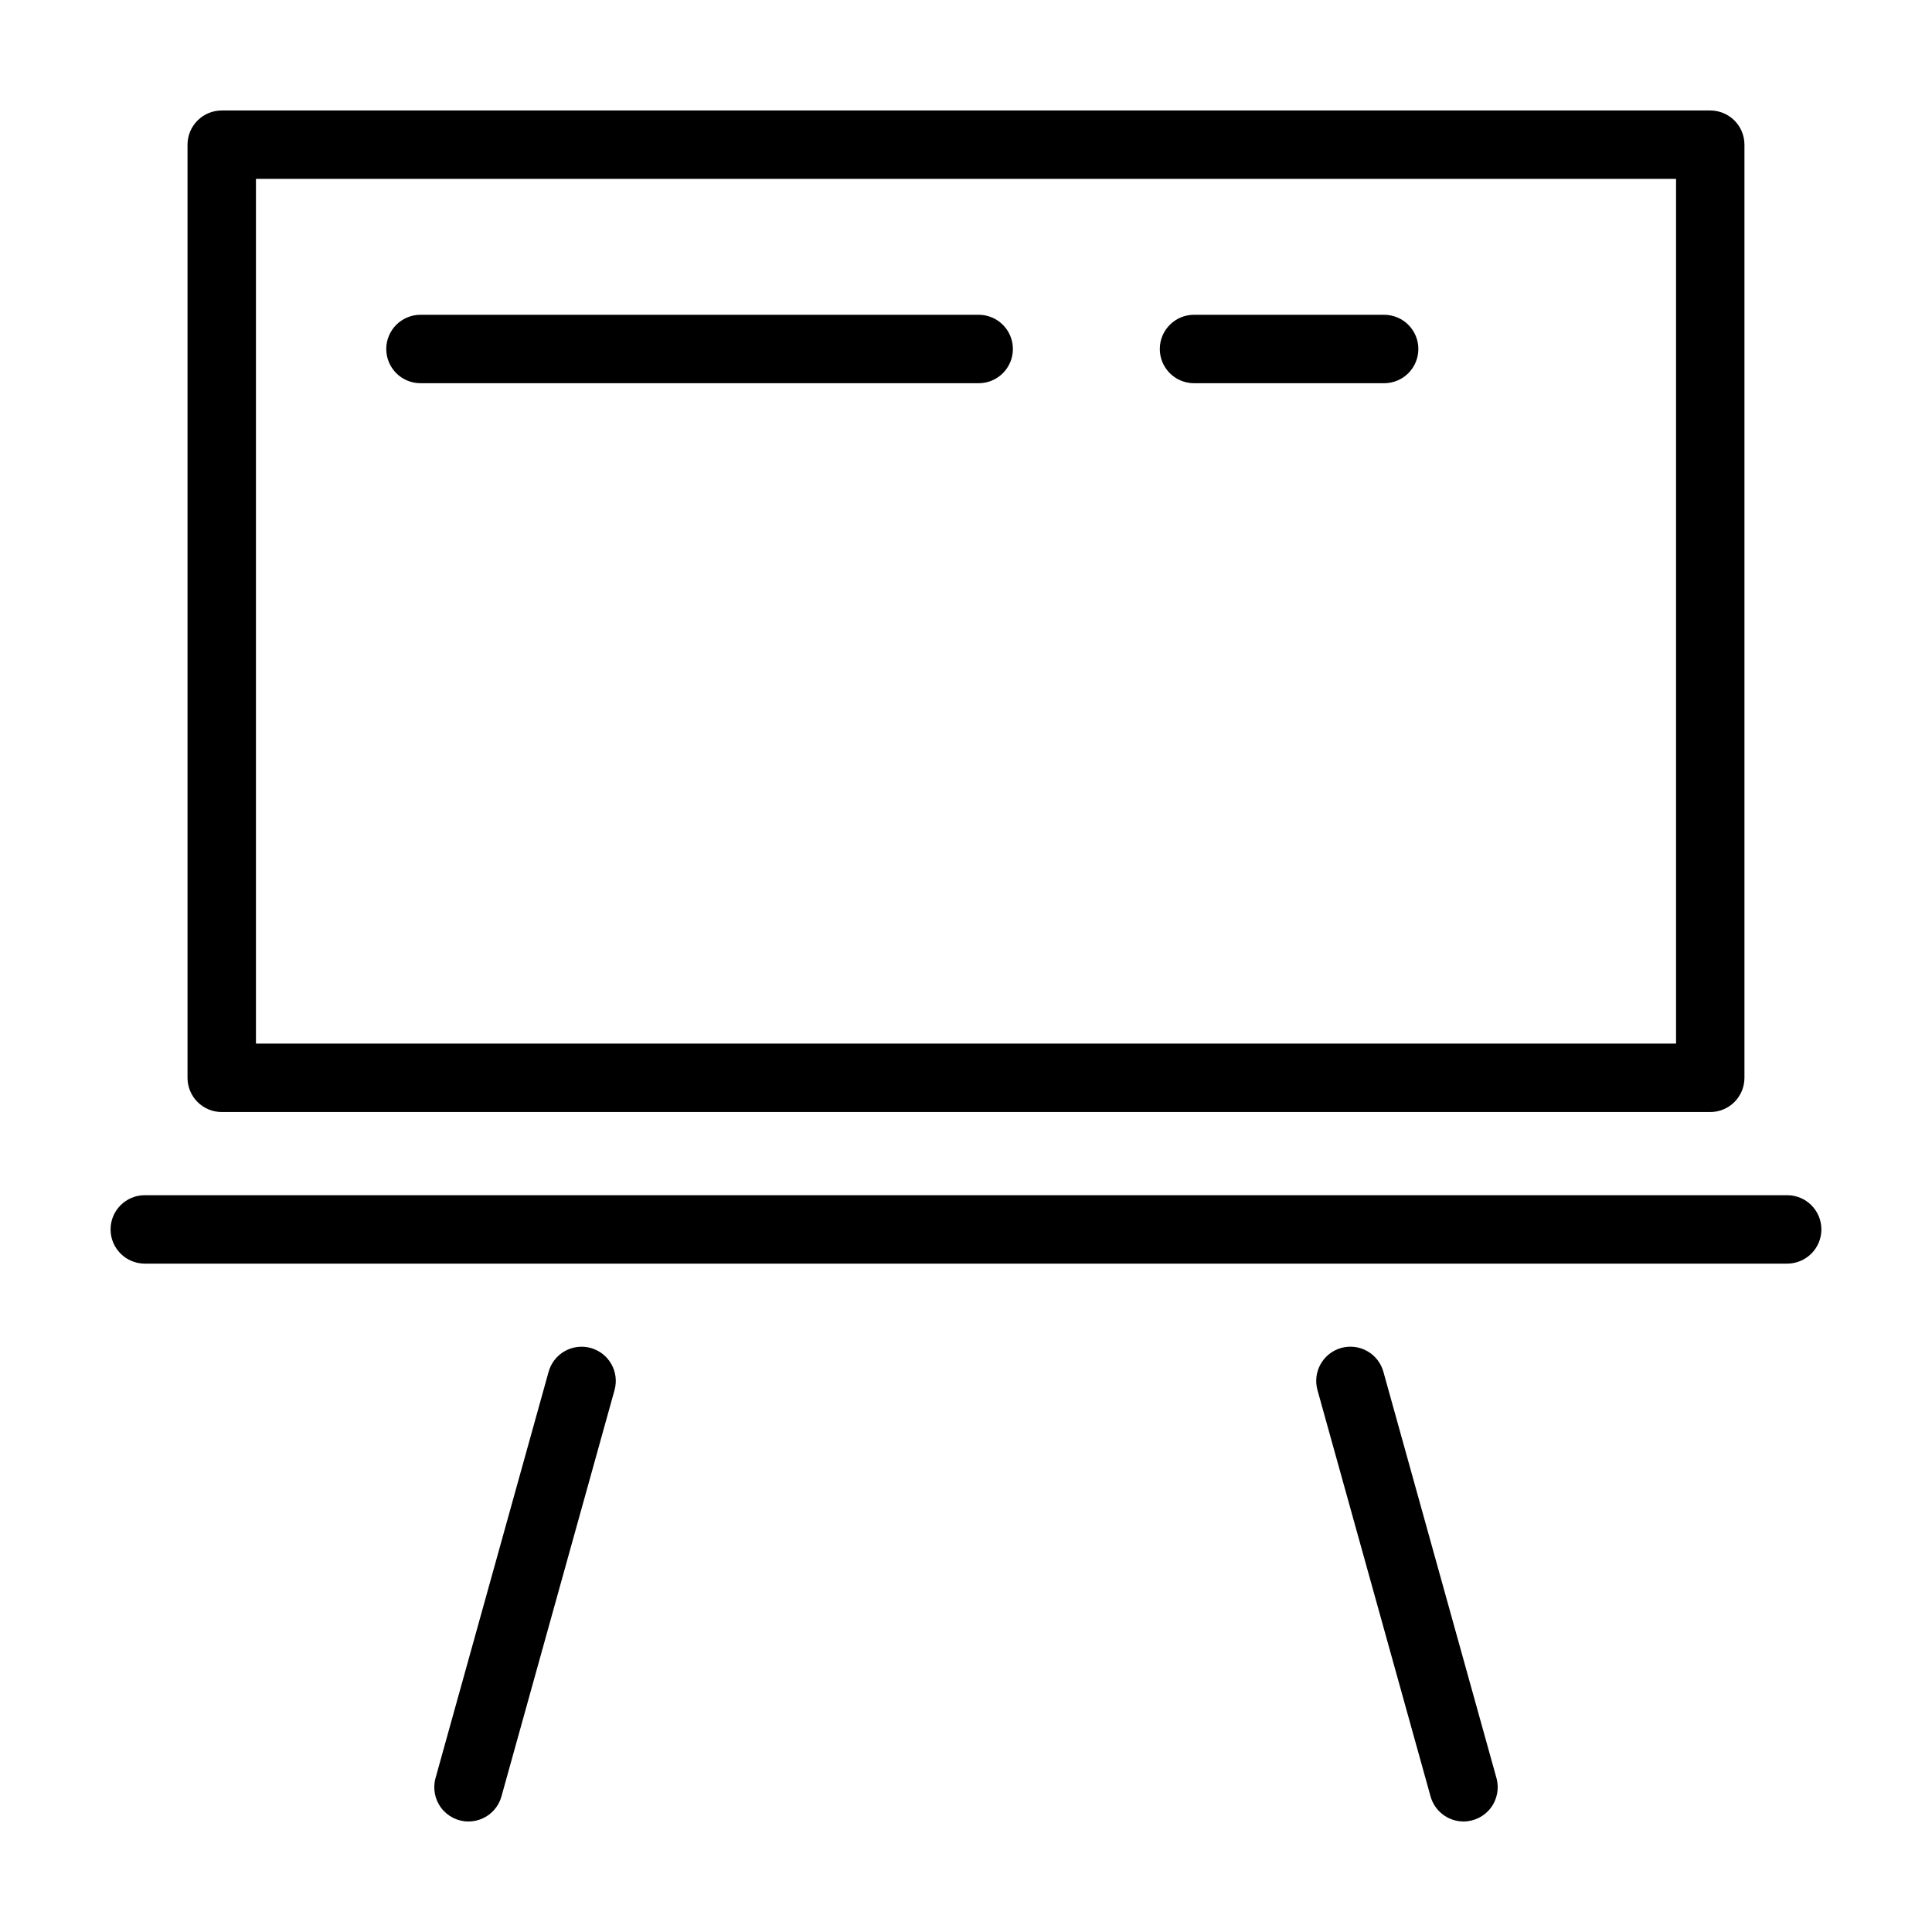
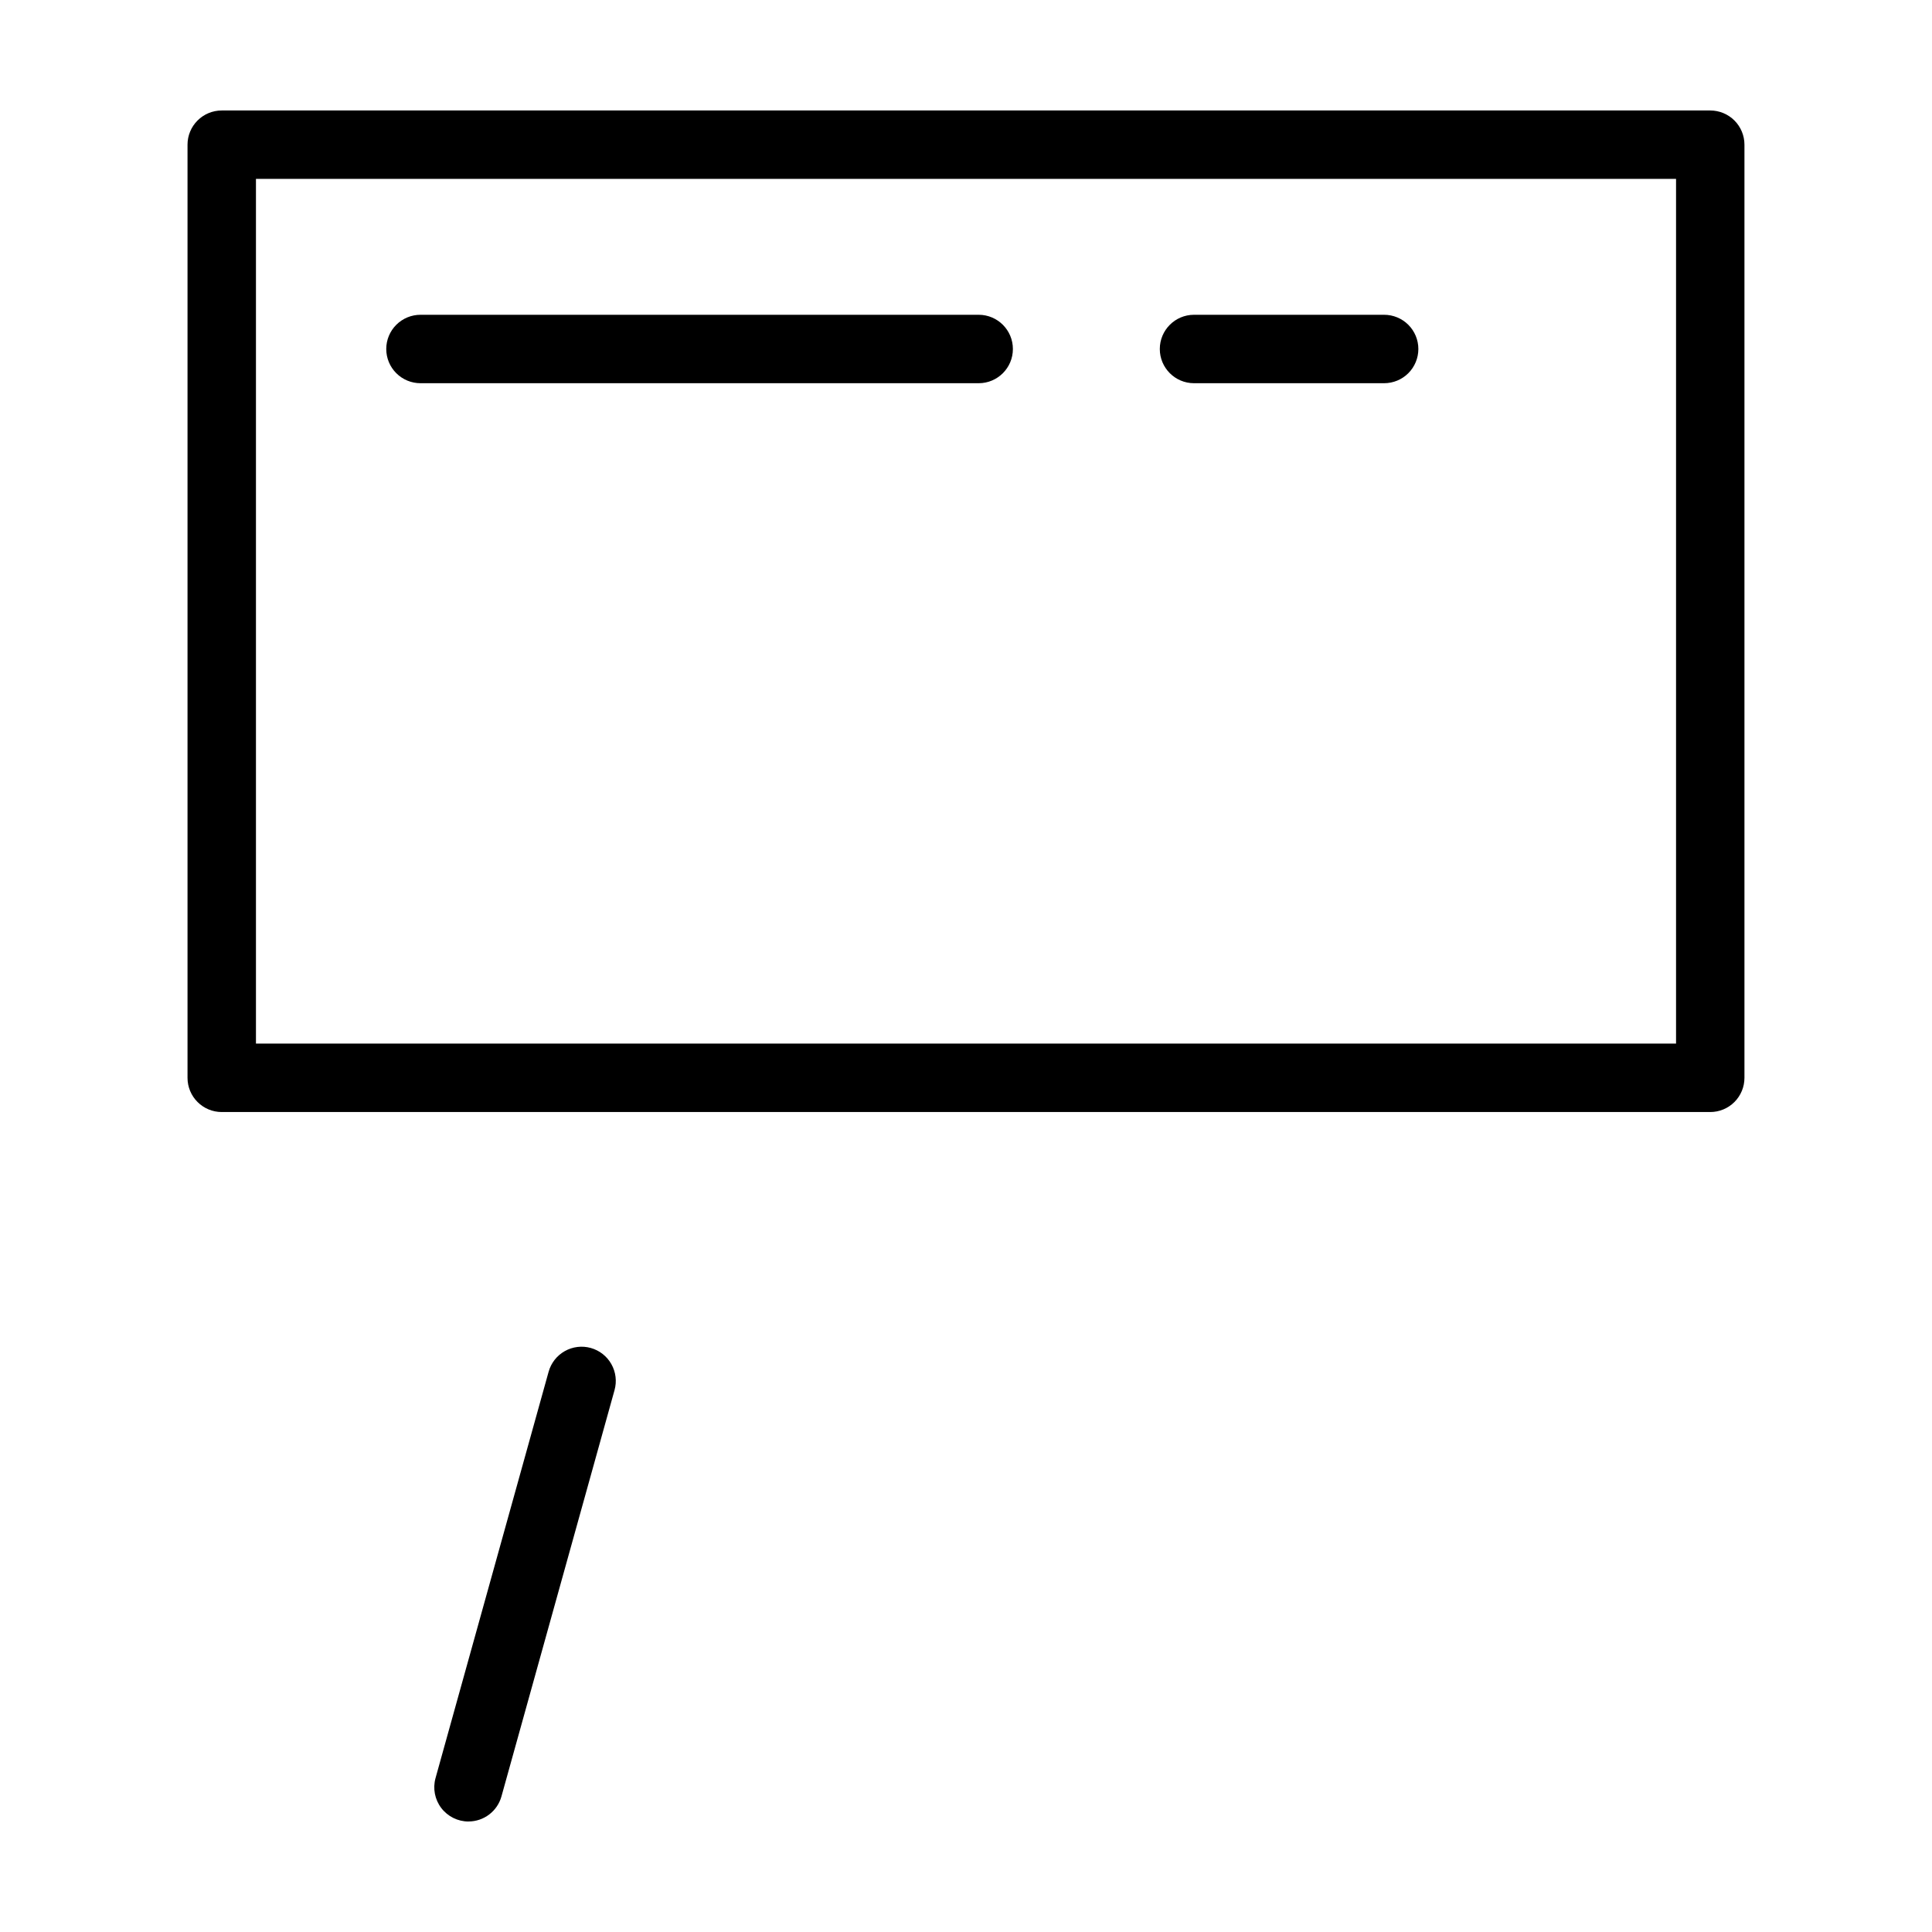
<svg xmlns="http://www.w3.org/2000/svg" fill="#000000" width="800px" height="800px" version="1.1" viewBox="144 144 512 512">
  <g>
    <path d="m510.79 227.42h-50.383c-5 0.012-9.047 4.07-9.047 9.07 0 4.996 4.047 9.055 9.047 9.066h50.383c2.406 0.004 4.719-0.949 6.426-2.648 1.703-1.703 2.664-4.012 2.664-6.418 0-2.41-0.961-4.719-2.664-6.422-1.707-1.699-4.019-2.652-6.426-2.648z" />
    <path d="m597.23 438.7c2.406 0 4.711-0.953 6.414-2.656 1.699-1.699 2.652-4.004 2.652-6.41v-247.29c0-2.406-0.953-4.711-2.652-6.41-1.703-1.703-4.008-2.656-6.414-2.656h-394.47c-2.402 0-4.711 0.953-6.41 2.656-1.703 1.699-2.656 4.004-2.656 6.41v247.29c0 2.406 0.953 4.711 2.656 6.41 1.699 1.703 4.008 2.656 6.41 2.656zm-385.4-247.29h376.34v229.15h-376.34z" />
    <path d="m268.16 626.71c4.07-0.004 7.637-2.719 8.73-6.641l29.965-107.66c0.648-2.32 0.352-4.801-0.832-6.898-1.18-2.102-3.148-3.641-5.469-4.289-2.32-0.645-4.801-0.34-6.898 0.848-2.094 1.184-3.633 3.156-4.273 5.477l-29.965 107.67c-0.758 2.731-0.195 5.66 1.52 7.918 1.715 2.254 4.387 3.582 7.223 3.582z" />
-     <path d="m531.84 626.71c2.832 0 5.504-1.328 7.219-3.582 1.715-2.258 2.277-5.188 1.52-7.918l-29.965-107.67c-0.641-2.32-2.18-4.293-4.273-5.477-2.098-1.188-4.578-1.492-6.898-0.848-2.32 0.648-4.285 2.188-5.469 4.289-1.18 2.098-1.48 4.578-0.828 6.898l29.965 107.67v-0.004c1.09 3.922 4.66 6.637 8.73 6.641z" />
-     <path d="m617.64 460.74h-435.29c-5 0.012-9.047 4.066-9.047 9.066s4.047 9.055 9.047 9.066h435.29c5-0.012 9.047-4.066 9.047-9.066s-4.047-9.055-9.047-9.066z" />
    <path d="m403.38 227.42h-147.93c-2.41-0.004-4.723 0.949-6.426 2.648-1.707 1.703-2.664 4.012-2.664 6.422 0 2.406 0.957 4.715 2.664 6.418 1.703 1.699 4.016 2.652 6.426 2.648h147.93c5-0.012 9.047-4.07 9.047-9.066 0-5-4.047-9.059-9.047-9.07z" />
  </g>
</svg>